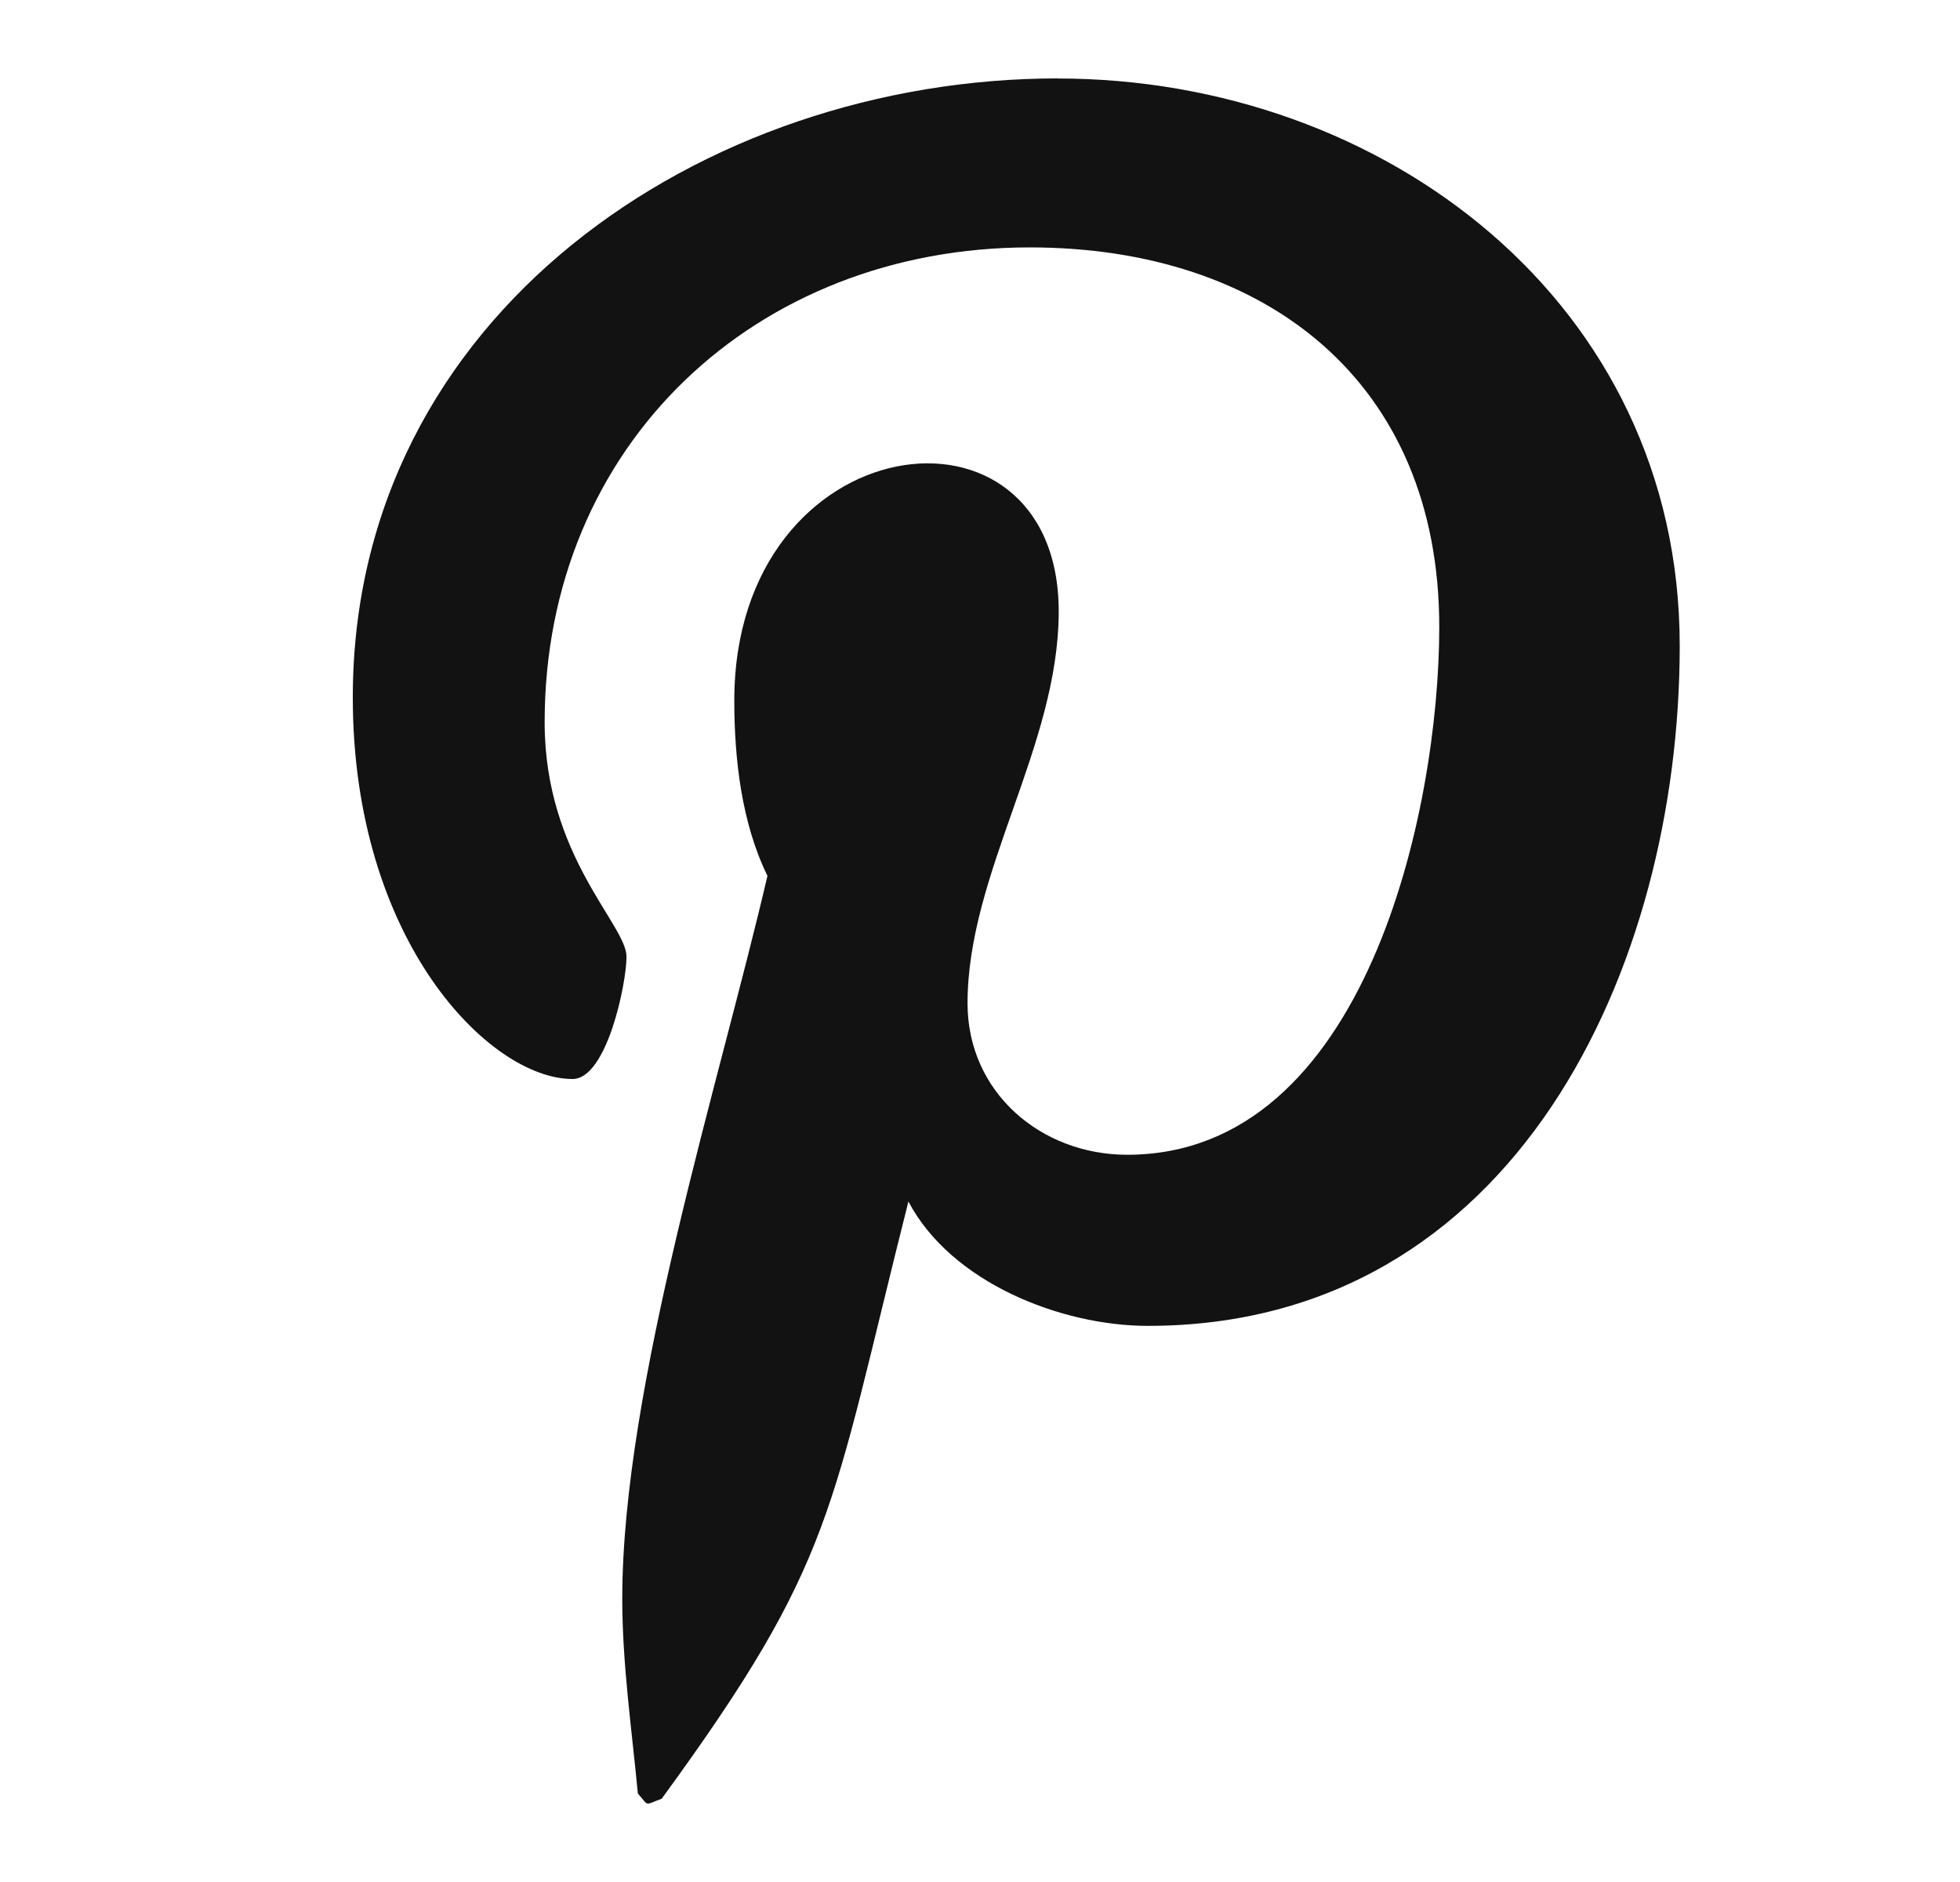
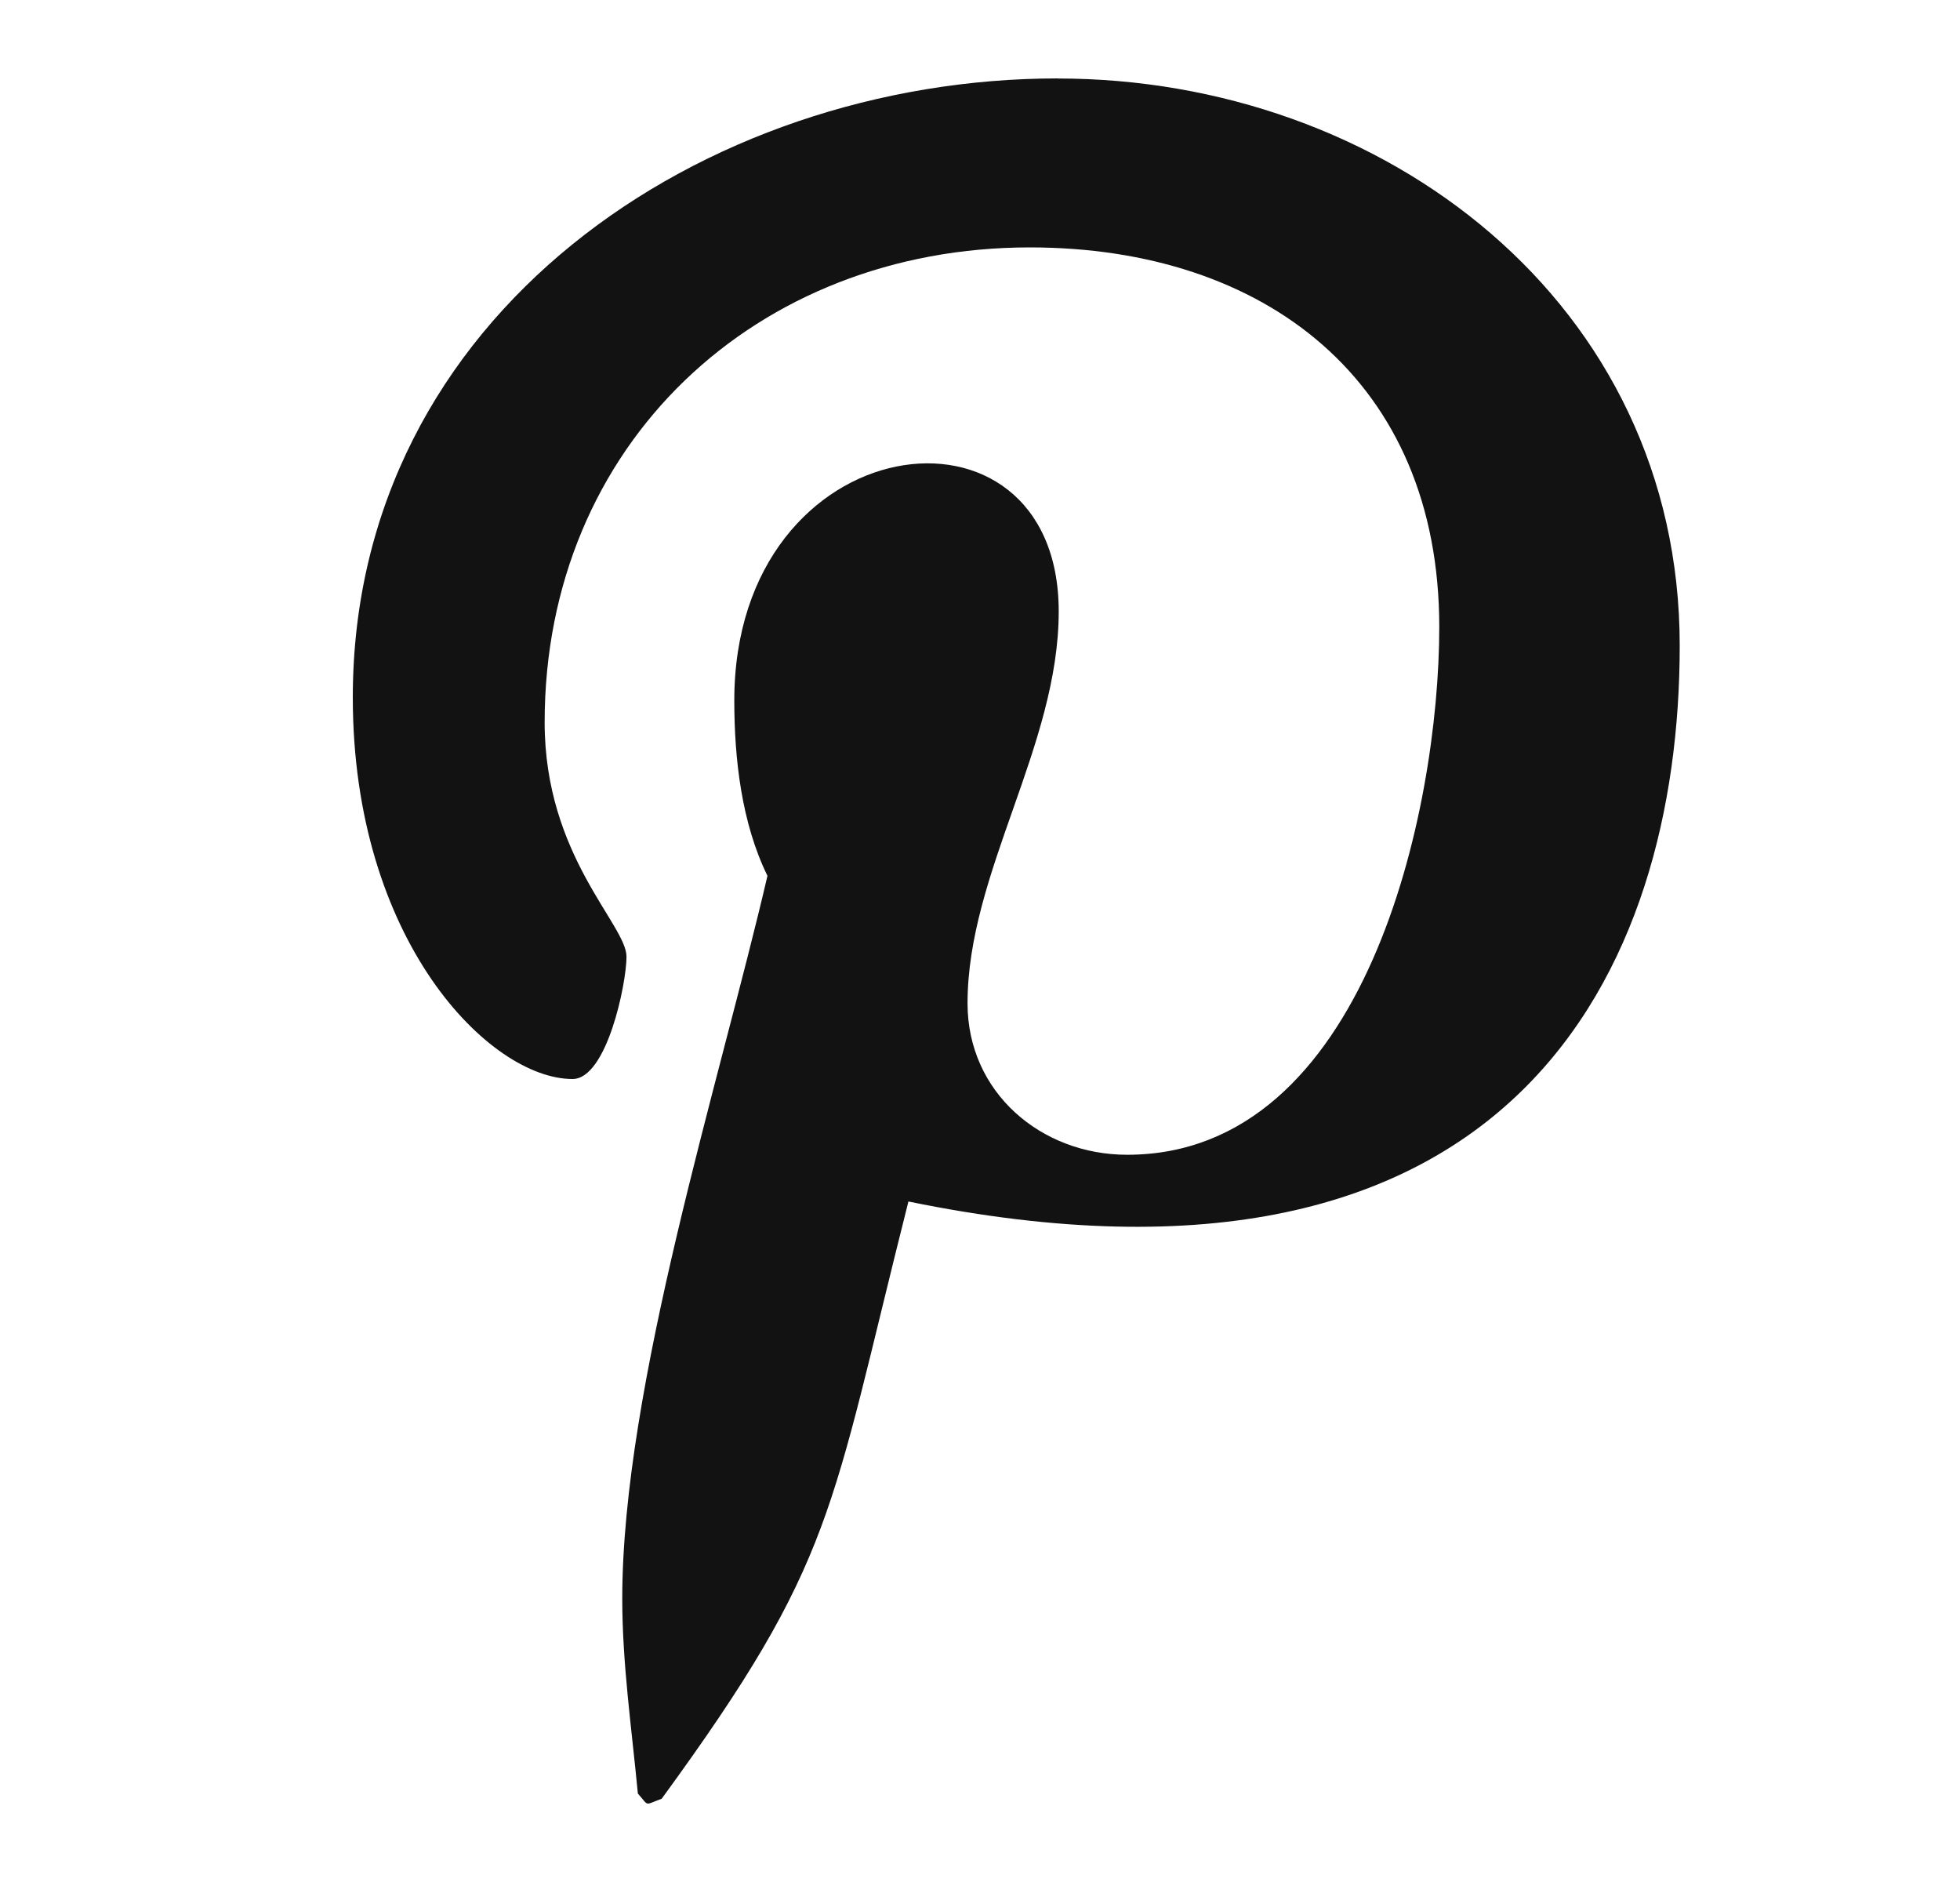
<svg xmlns="http://www.w3.org/2000/svg" width="25" height="24" viewBox="0 0 25 24" fill="none">
-   <path d="M13.492 1C8.969 1 4.5 4.015 4.5 8.894C4.5 11.997 6.246 13.76 7.303 13.76C7.74 13.76 7.991 12.544 7.991 12.2C7.991 11.79 6.947 10.917 6.947 9.212C6.947 5.668 9.644 3.155 13.135 3.155C16.136 3.155 18.358 4.861 18.358 7.995C18.358 10.336 17.419 14.726 14.377 14.726C13.28 14.726 12.341 13.932 12.341 12.795C12.341 11.129 13.504 9.516 13.504 7.797C13.504 4.879 9.366 5.408 9.366 8.934C9.366 9.675 9.458 10.494 9.789 11.169C9.18 13.788 7.937 17.688 7.937 20.386C7.937 21.218 8.057 22.039 8.136 22.872C8.285 23.039 8.21 23.022 8.44 22.938C10.661 19.896 10.582 19.302 11.587 15.322C12.129 16.353 13.53 16.908 14.641 16.908C19.322 16.908 21.425 12.346 21.425 8.234C21.425 3.858 17.643 1.001 13.491 1.001L13.492 1Z" fill="#121212" />
+   <path d="M13.492 1C8.969 1 4.5 4.015 4.5 8.894C4.5 11.997 6.246 13.76 7.303 13.76C7.74 13.76 7.991 12.544 7.991 12.2C7.991 11.79 6.947 10.917 6.947 9.212C6.947 5.668 9.644 3.155 13.135 3.155C16.136 3.155 18.358 4.861 18.358 7.995C18.358 10.336 17.419 14.726 14.377 14.726C13.28 14.726 12.341 13.932 12.341 12.795C12.341 11.129 13.504 9.516 13.504 7.797C13.504 4.879 9.366 5.408 9.366 8.934C9.366 9.675 9.458 10.494 9.789 11.169C9.18 13.788 7.937 17.688 7.937 20.386C7.937 21.218 8.057 22.039 8.136 22.872C8.285 23.039 8.21 23.022 8.44 22.938C10.661 19.896 10.582 19.302 11.587 15.322C19.322 16.908 21.425 12.346 21.425 8.234C21.425 3.858 17.643 1.001 13.491 1.001L13.492 1Z" fill="#121212" />
</svg>